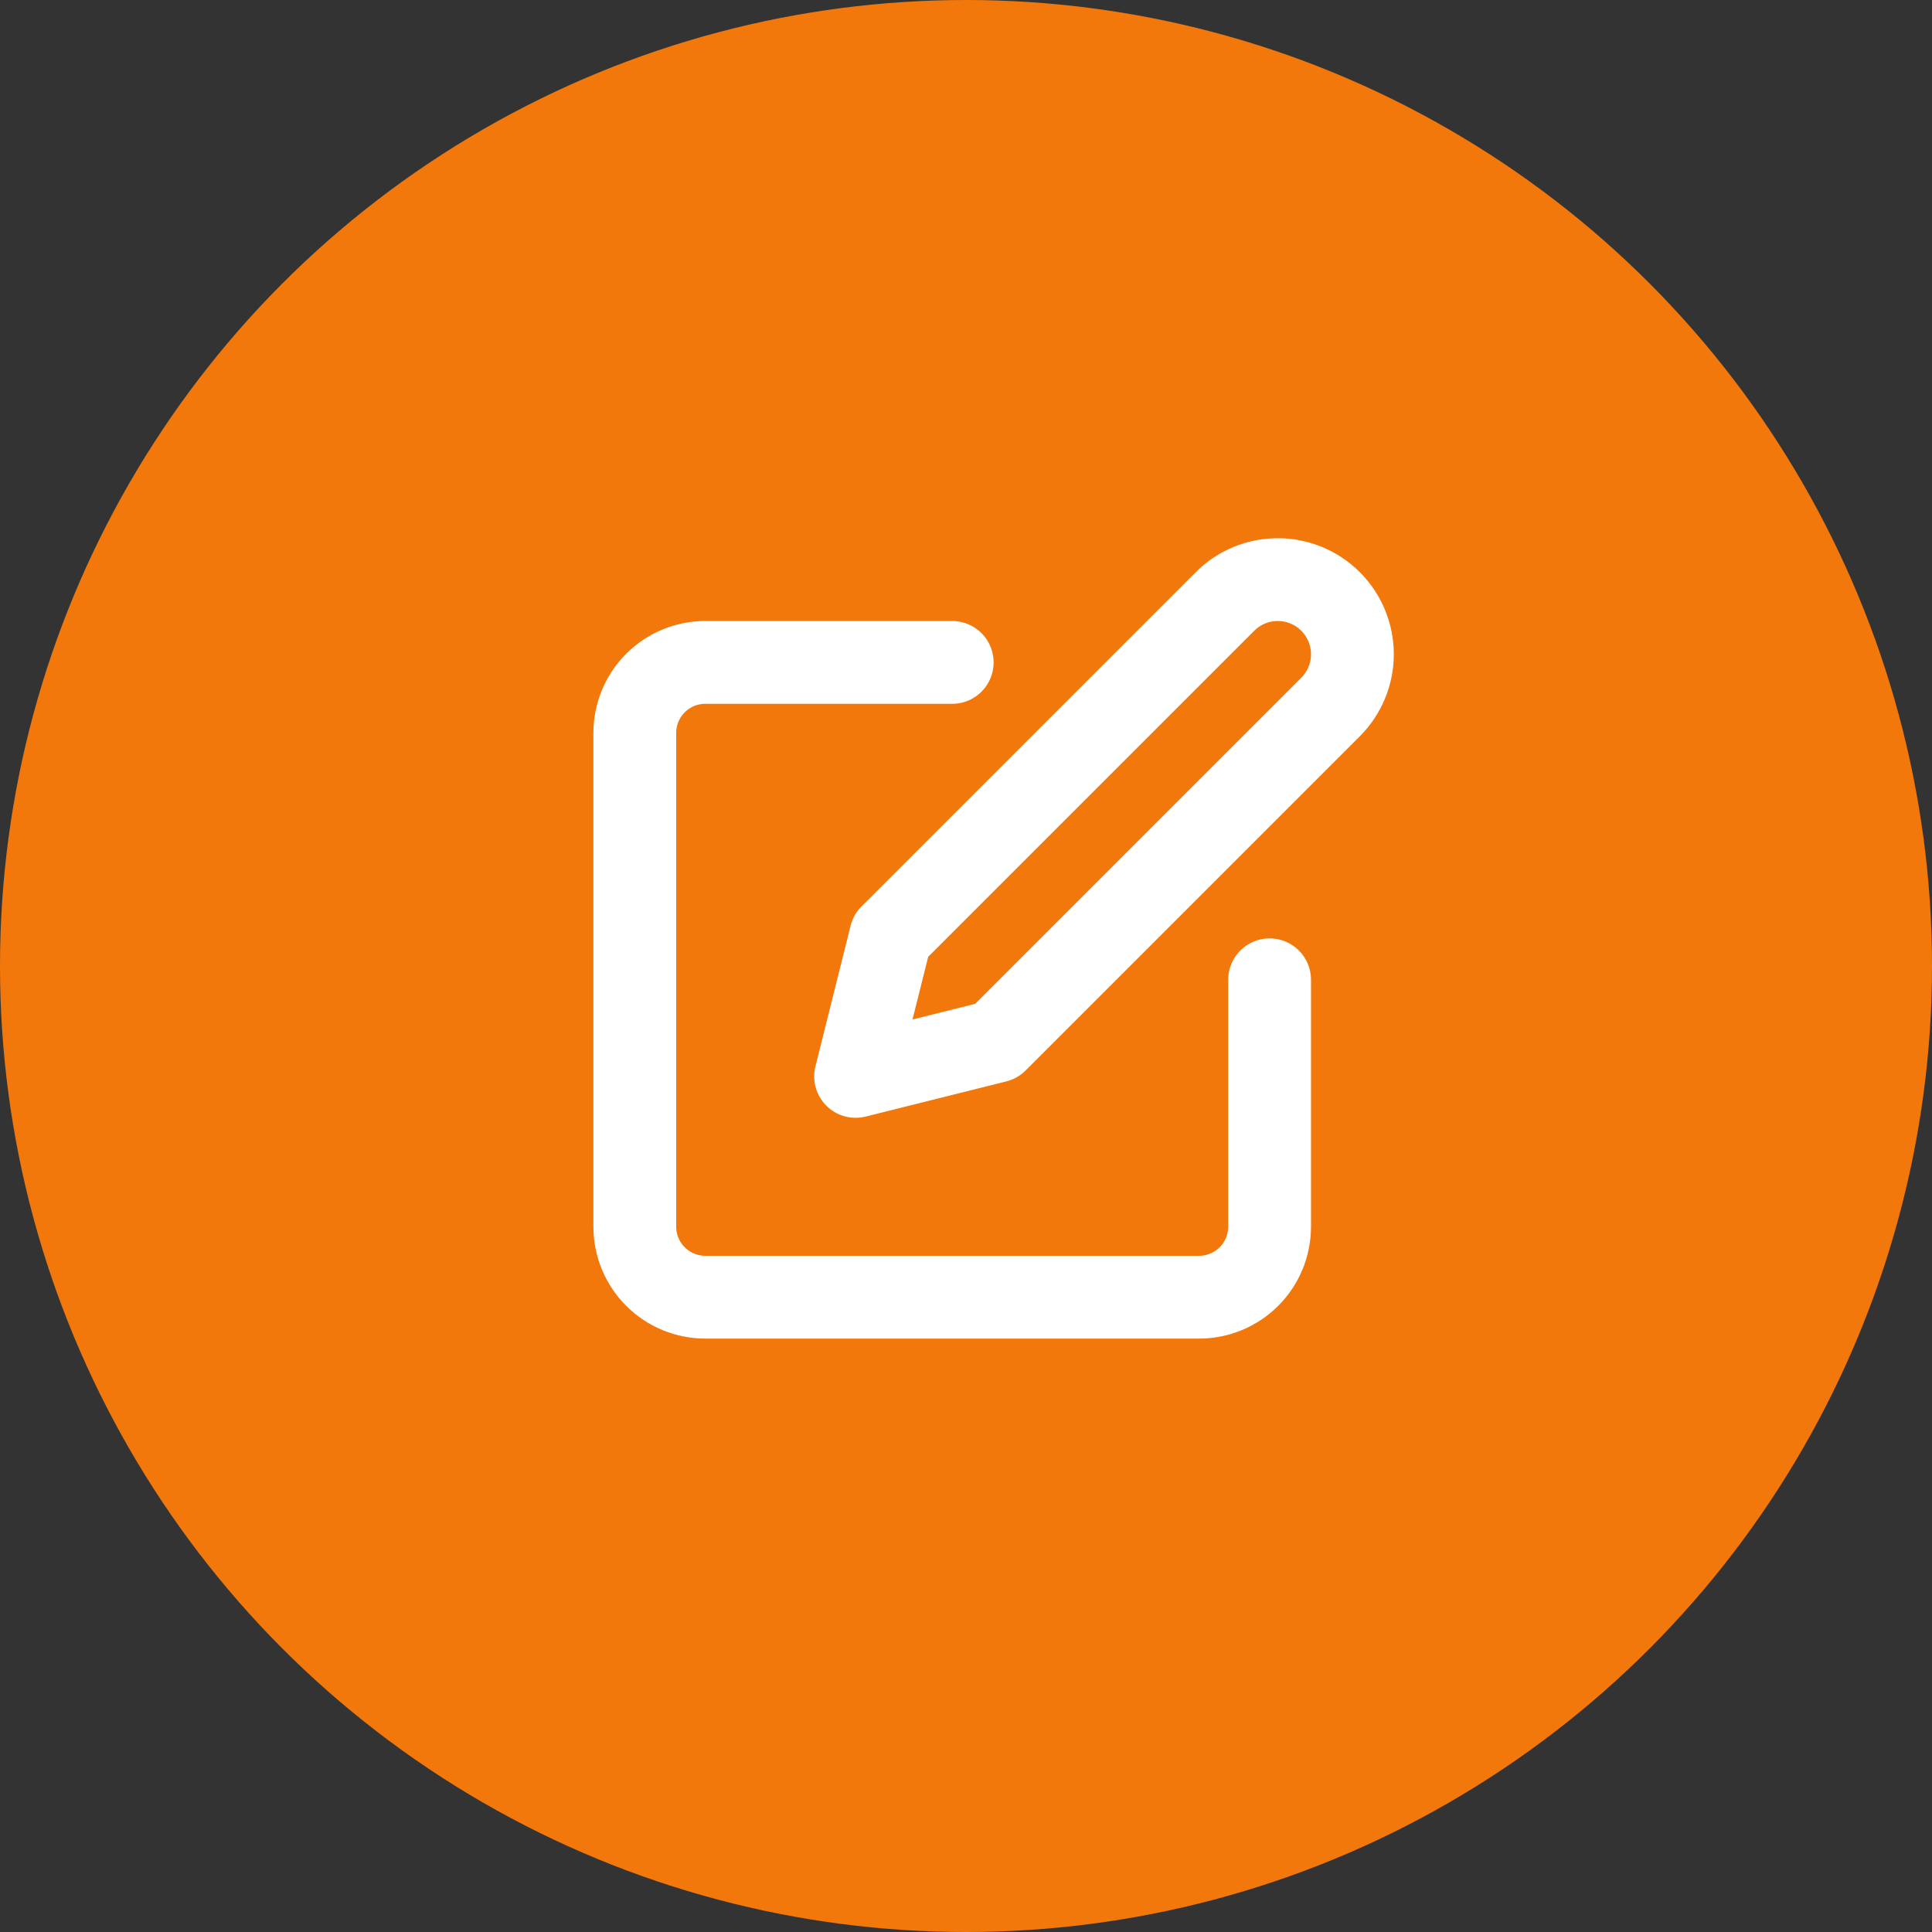
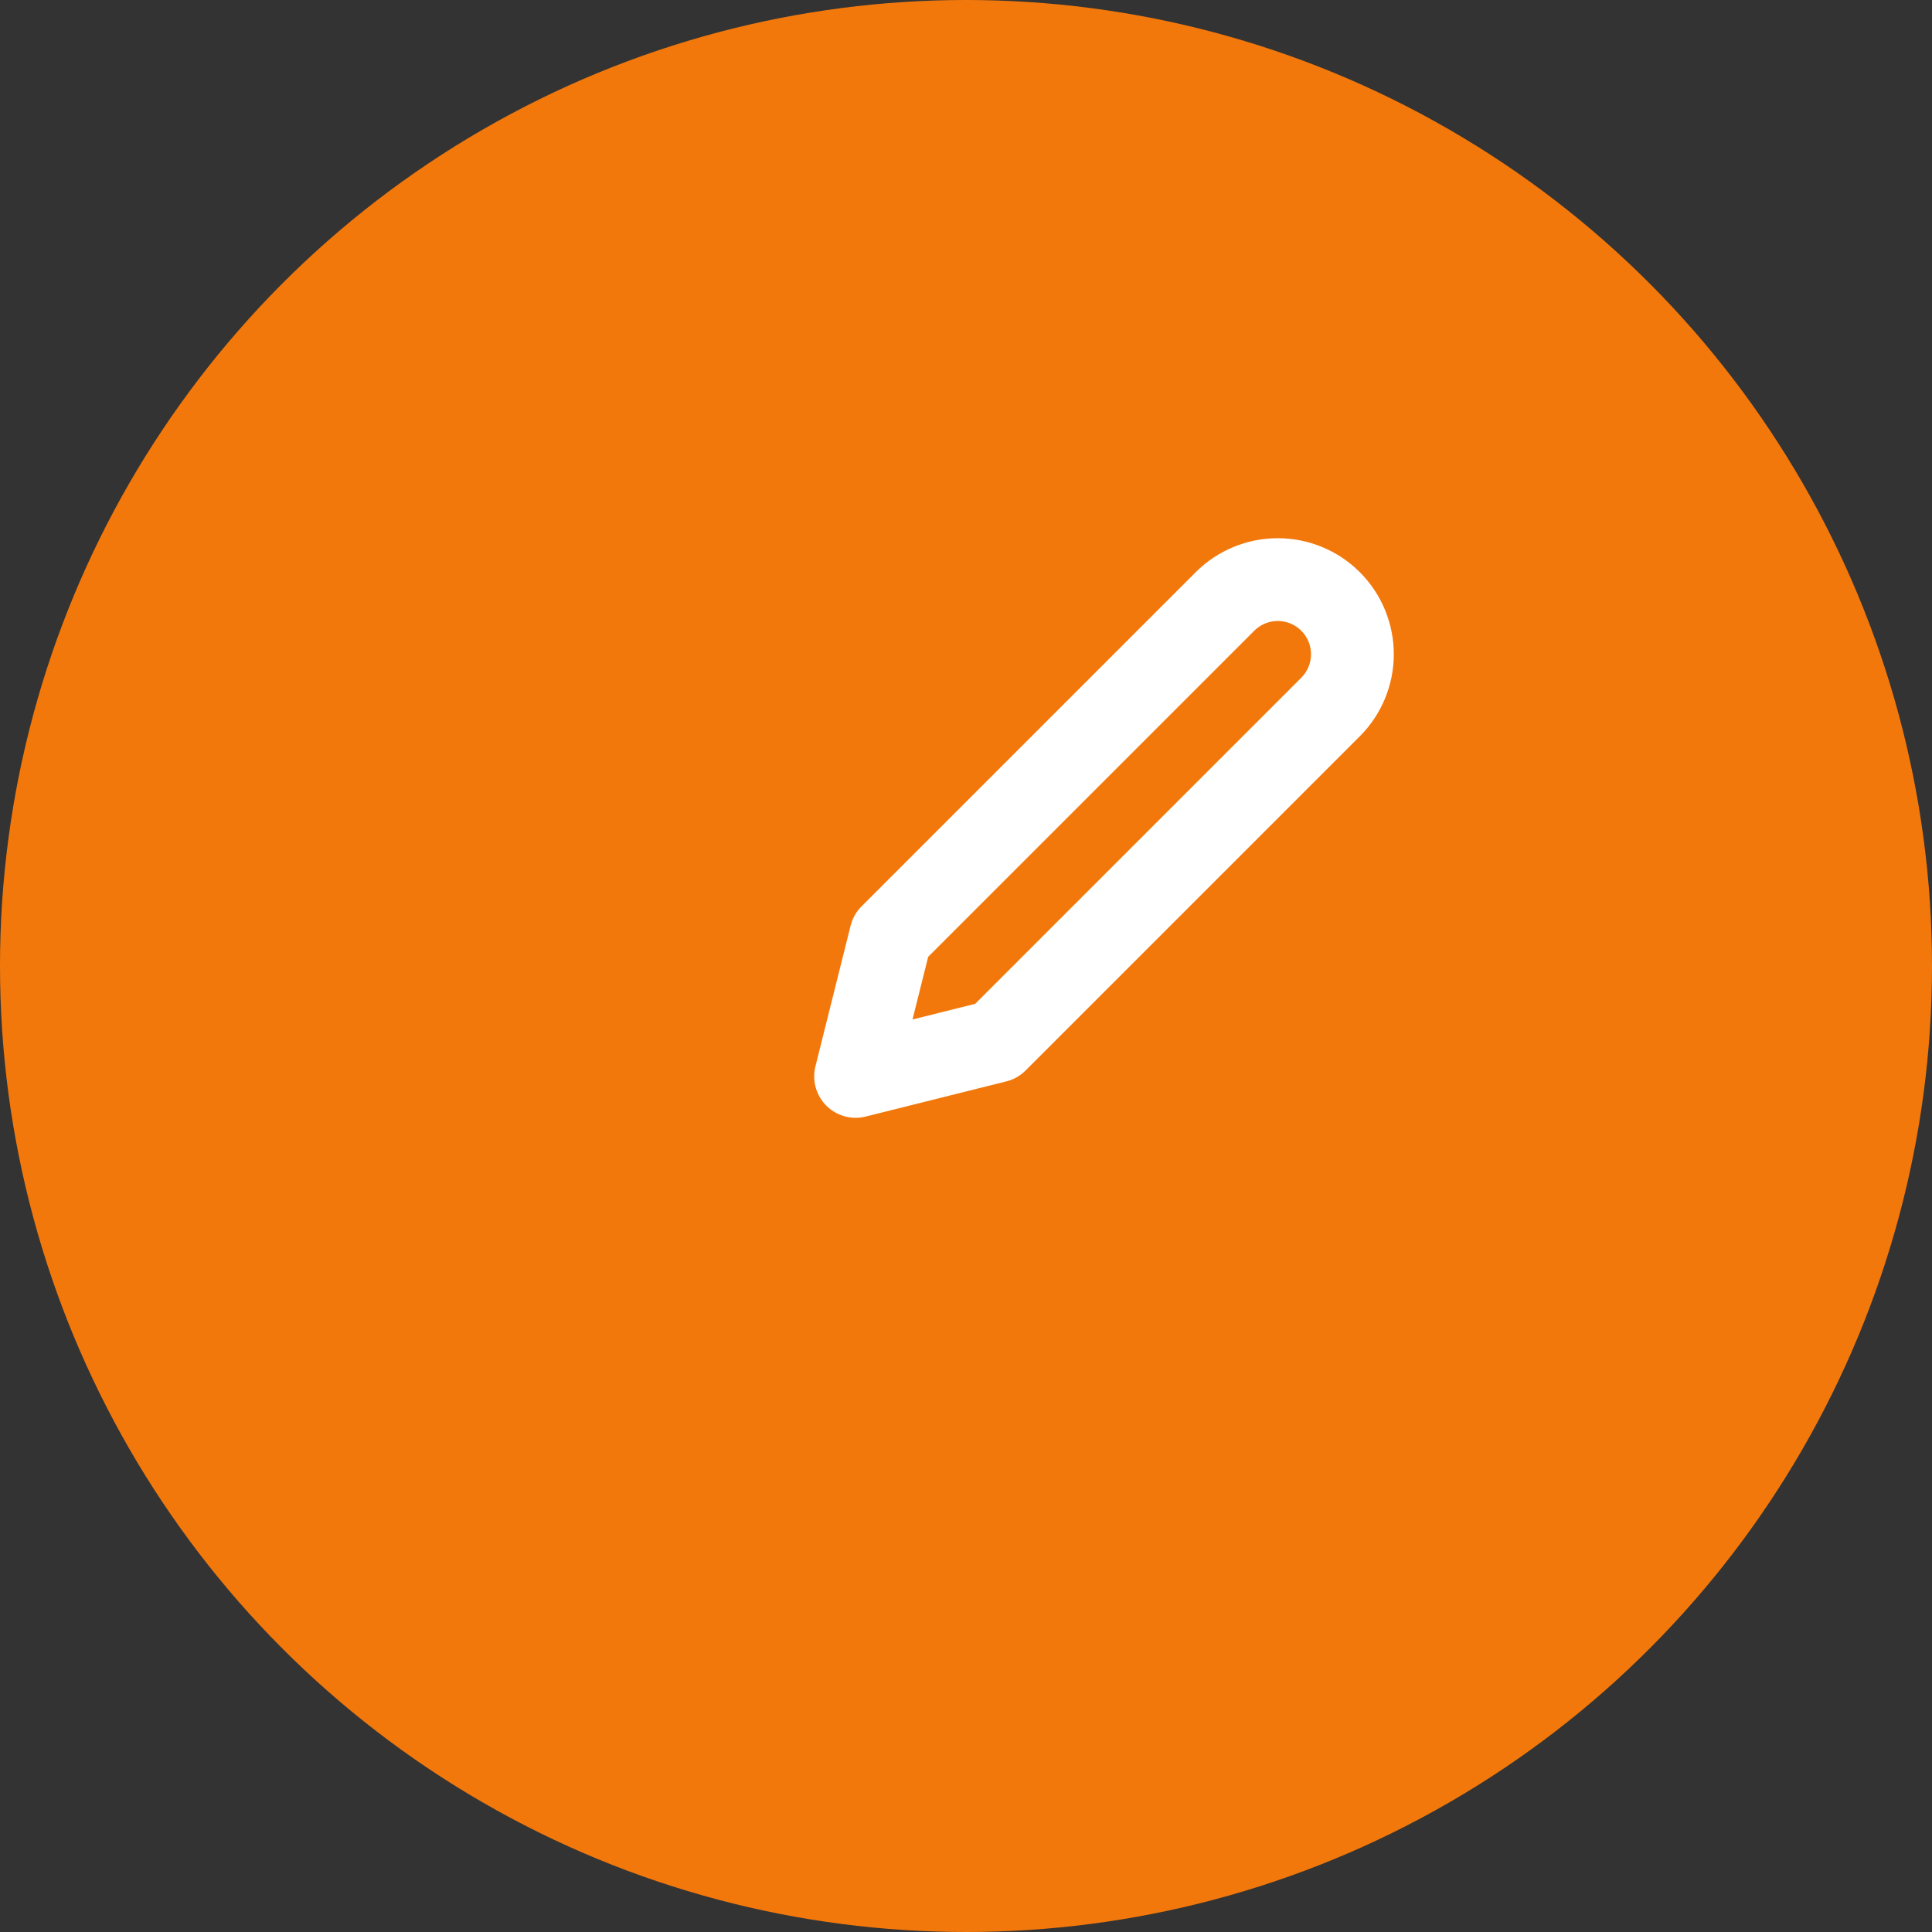
<svg xmlns="http://www.w3.org/2000/svg" width="70" height="70" viewBox="0 0 70 70" fill="none">
  <rect x="0" y="0" width="70" height="70" fill="#333333" stroke="none" />
  <circle cx="35" cy="35" r="35" fill="#F3780B" />
-   <path d="M34.5 24H25.556C24.878 24 24.228 24.269 23.748 24.748C23.269 25.228 23 25.878 23 26.556V44.444C23 45.122 23.269 45.772 23.748 46.252C24.228 46.731 24.878 47 25.556 47H43.444C44.122 47 44.772 46.731 45.252 46.252C45.731 45.772 46 45.122 46 44.444V35.5" stroke="white" stroke-width="3" stroke-linecap="round" stroke-linejoin="round" />
  <path d="M44.384 21.792C44.891 21.285 45.579 21 46.296 21C47.013 21 47.701 21.285 48.208 21.792C48.715 22.299 49 22.987 49 23.704C49 24.421 48.715 25.109 48.208 25.616L36.099 37.725L31 39L32.275 33.901L44.384 21.792Z" stroke="white" stroke-width="3" stroke-linecap="round" stroke-linejoin="round" />
</svg>